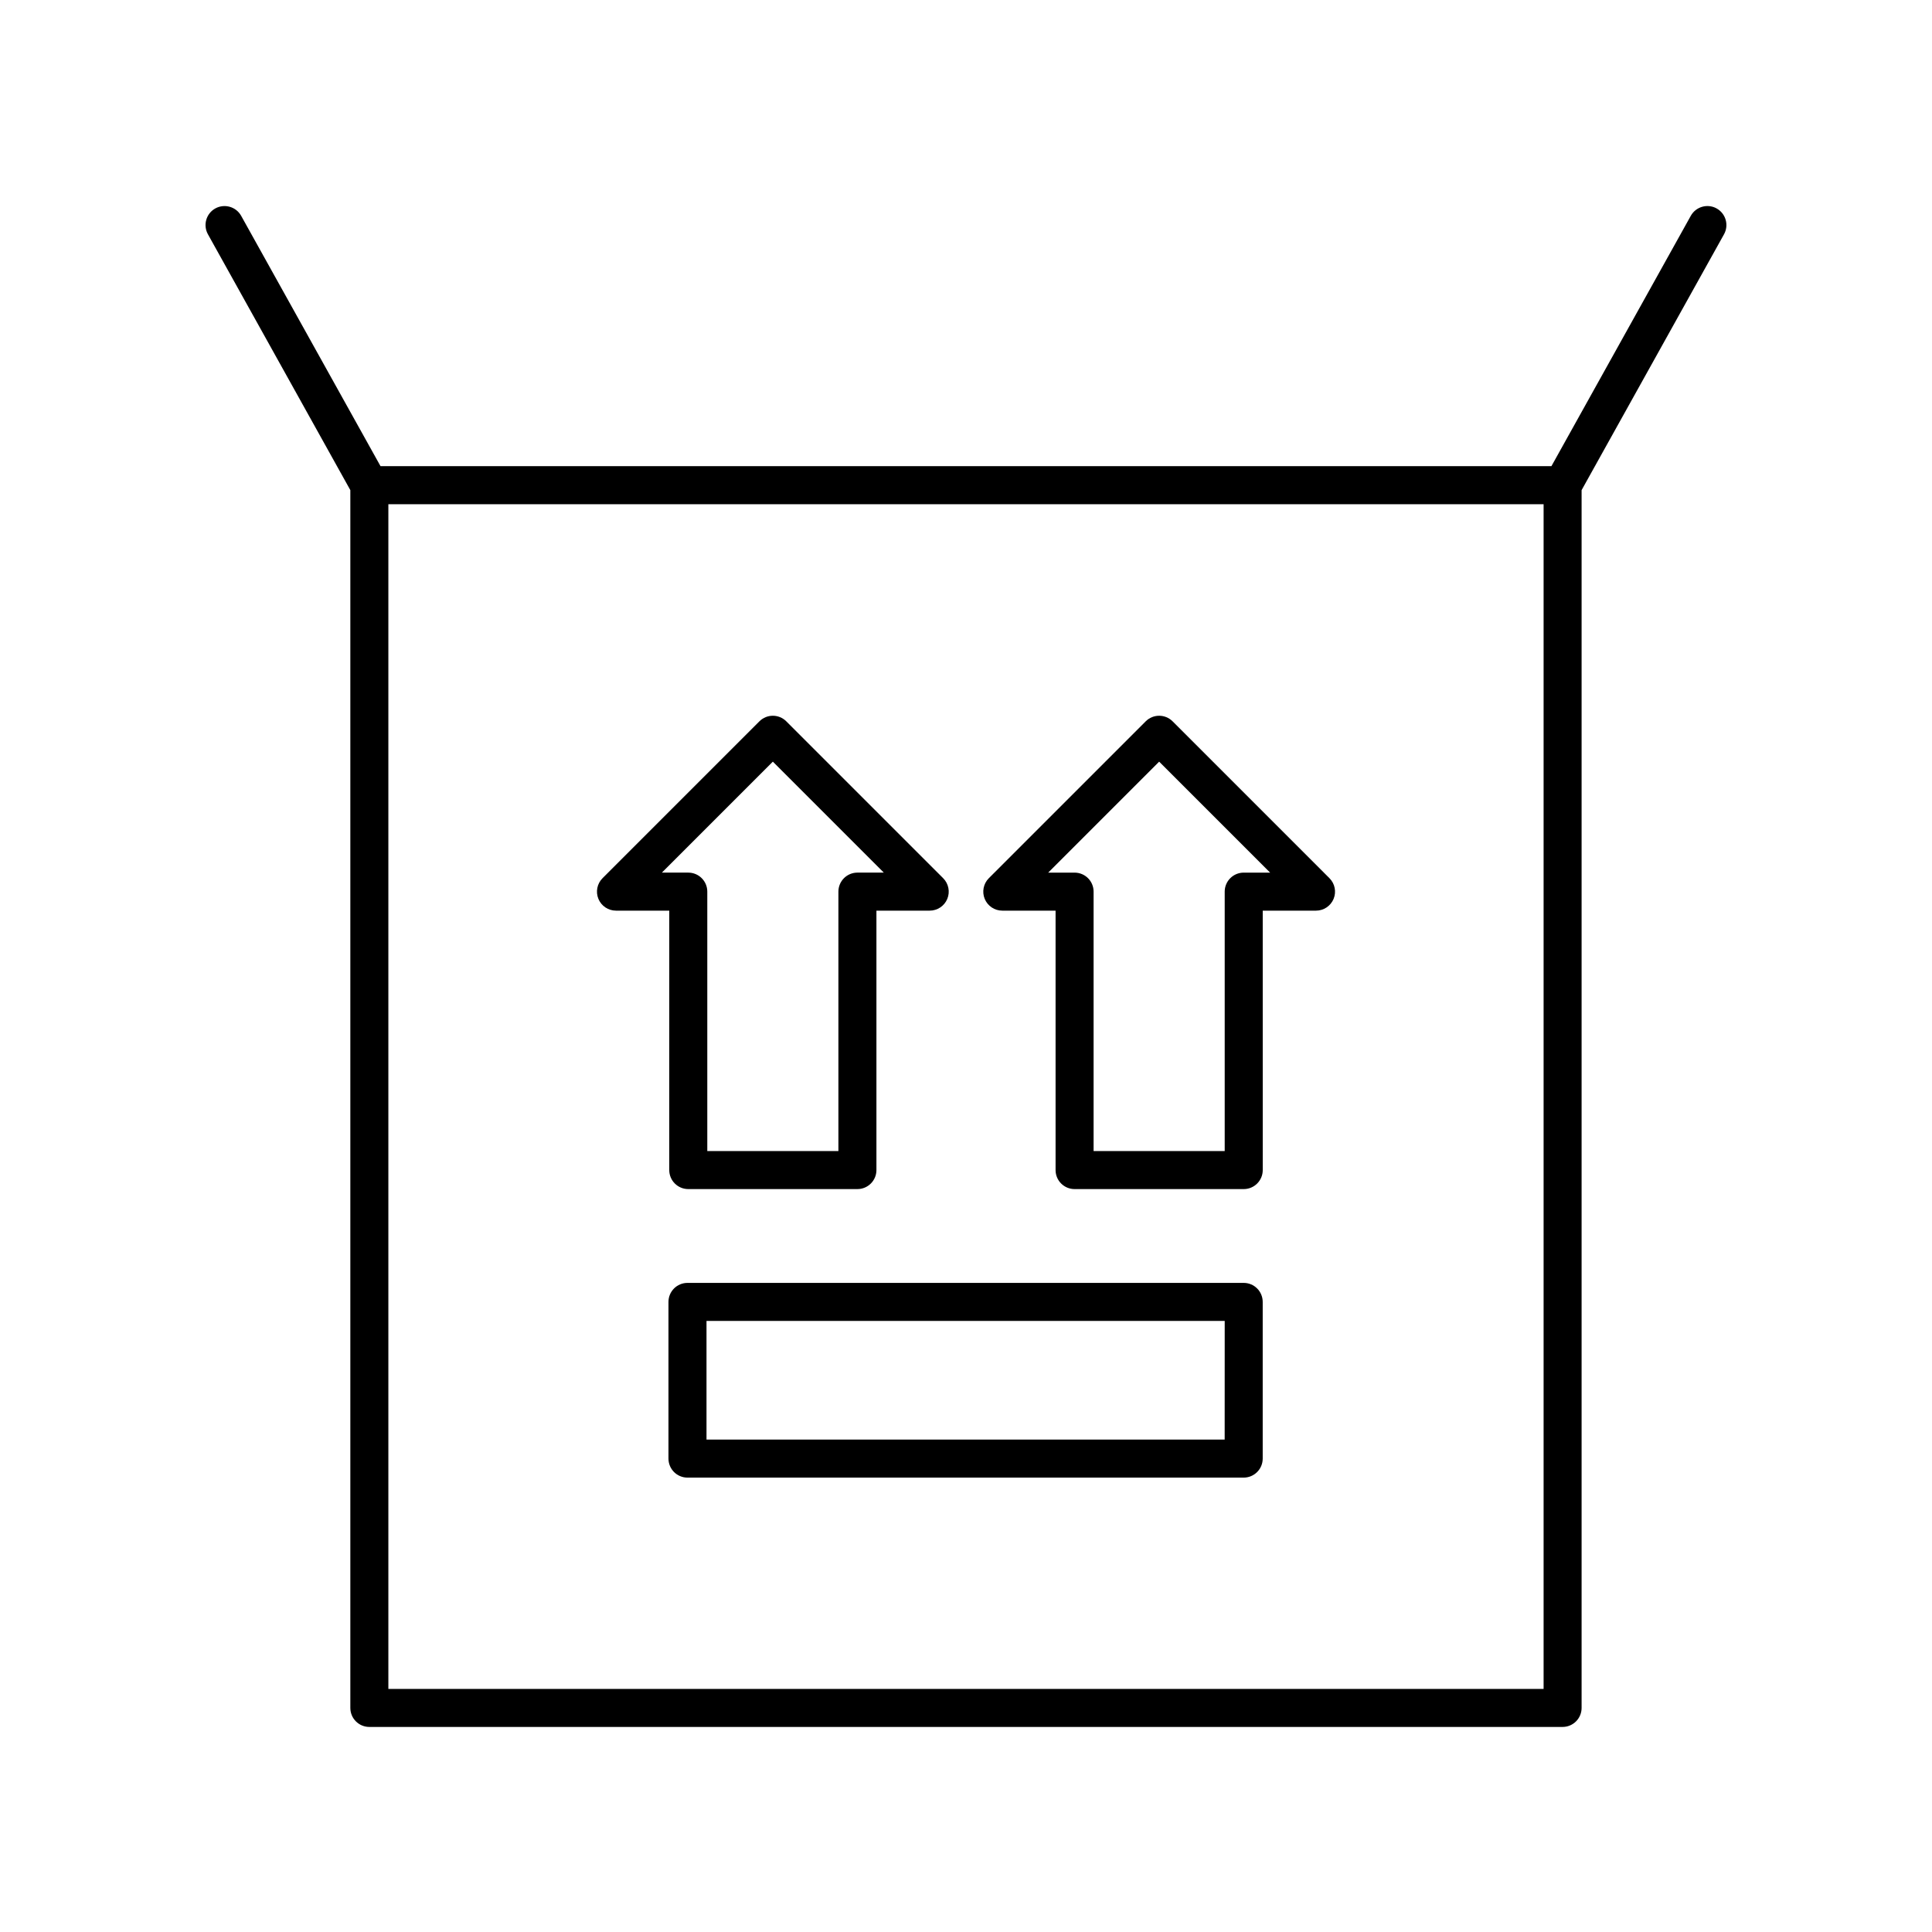
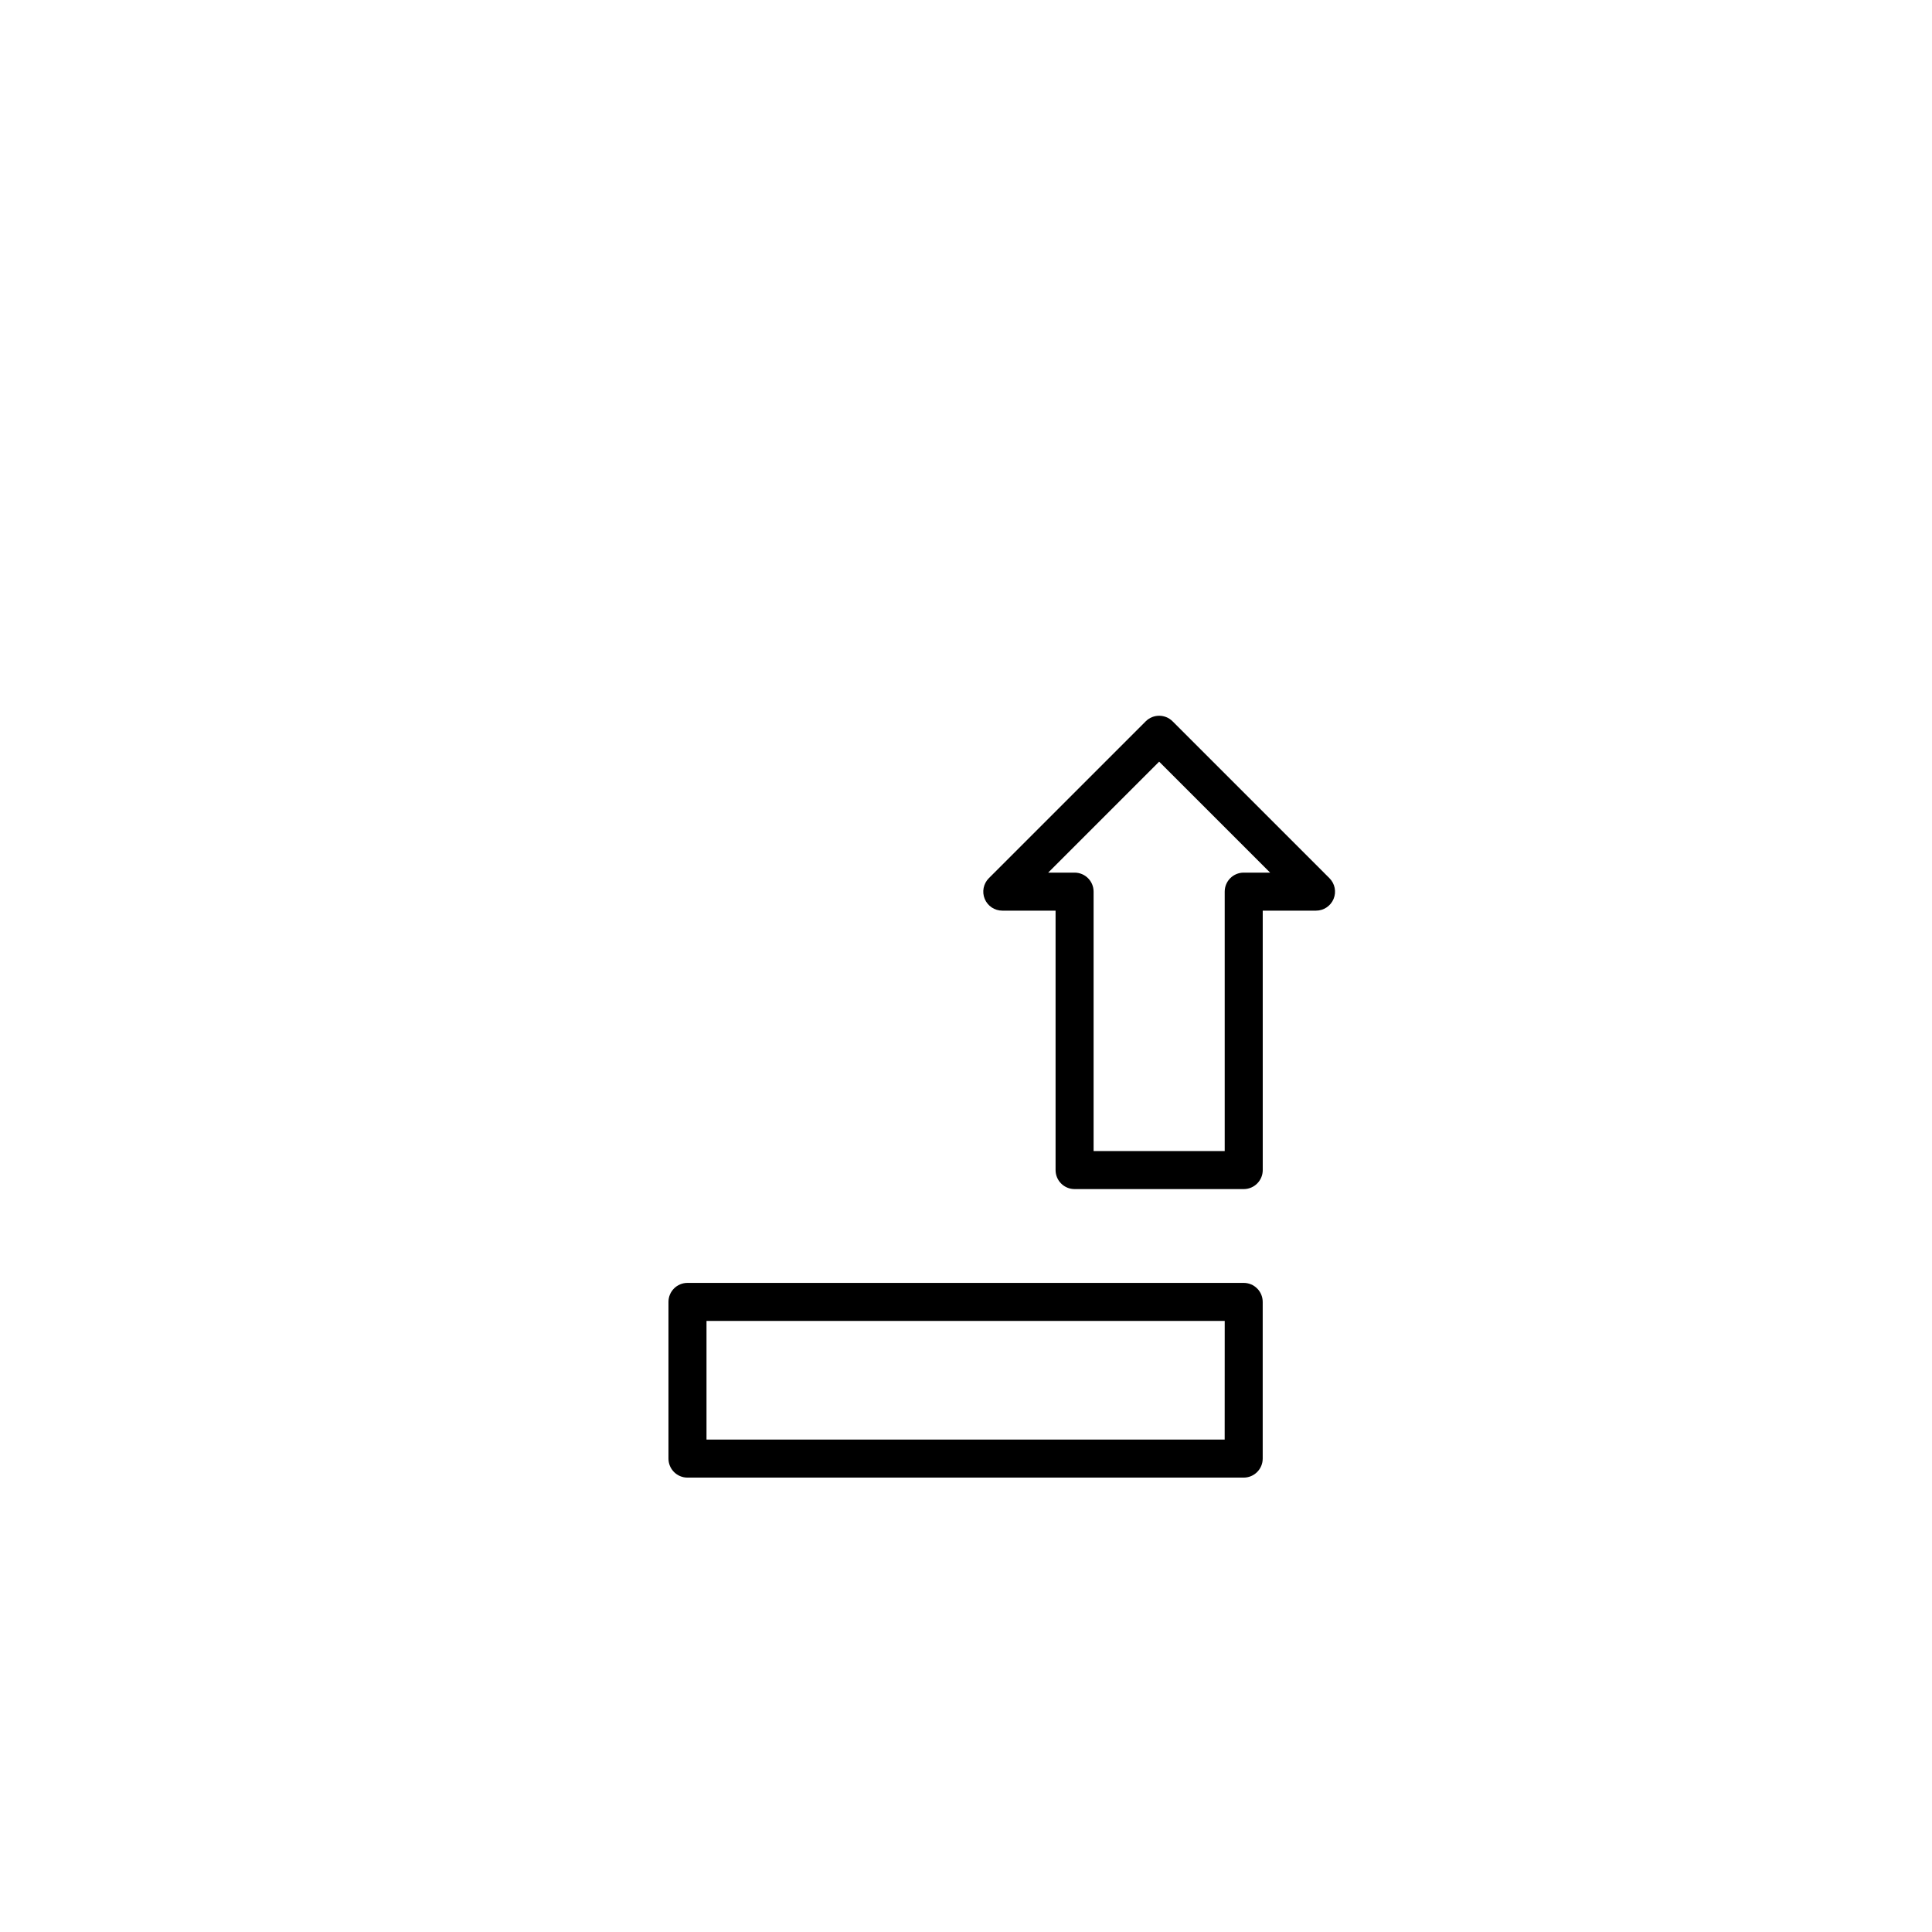
<svg xmlns="http://www.w3.org/2000/svg" fill="#000000" width="800px" height="800px" version="1.1" viewBox="144 144 512 512">
  <g>
-     <path d="m598.93 199.24c-2.426-1.352-5.5-0.473-6.852 1.953l-36.934 66.348h-310.3l-36.934-66.348c-1.348-2.426-4.422-3.293-6.852-1.953-2.43 1.352-3.305 4.422-1.949 6.856l37.734 67.793v322.73c0 2.785 2.254 5.039 5.039 5.039h316.22c2.781 0 5.039-2.254 5.039-5.039v-322.73l37.738-67.793c1.355-2.434 0.477-5.504-1.953-6.856zm-352.01 392.34v-313.96h306.15v313.96z" />
    <path d="m454.75 335.16c-1.969-1.969-5.156-1.969-7.125 0l-41.57 41.57c-1.441 1.441-1.871 3.606-1.094 5.492 0.781 1.883 2.617 3.109 4.656 3.109h14.121v68.75c0 2.785 2.254 5.039 5.039 5.039h44.824c2.781 0 5.039-2.254 5.039-5.039l-0.004-68.75h14.121c2.035 0 3.875-1.227 4.656-3.109s0.348-4.051-1.094-5.492zm18.848 40.094c-2.781 0-5.039 2.254-5.039 5.039v68.754h-34.746v-68.754c0-2.785-2.254-5.039-5.039-5.039h-6.992l29.406-29.406 29.406 29.406z" />
-     <path d="m321.36 454.08c0 2.785 2.254 5.039 5.039 5.039h44.824c2.781 0 5.039-2.254 5.039-5.039v-68.75h14.121c2.035 0 3.875-1.227 4.656-3.109s0.348-4.051-1.094-5.492l-41.57-41.57c-1.969-1.969-5.156-1.969-7.125 0l-41.57 41.57c-1.441 1.441-1.871 3.606-1.094 5.492 0.781 1.883 2.617 3.109 4.656 3.109h14.121zm-1.957-78.828 29.406-29.406 29.406 29.406h-6.992c-2.781 0-5.039 2.254-5.039 5.039v68.754h-34.746v-68.754c0-2.785-2.254-5.039-5.039-5.039z" />
    <path d="m473.59 483.98h-147.4c-2.781 0-5.039 2.254-5.039 5.039v41.523c0 2.785 2.254 5.039 5.039 5.039h147.4c2.781 0 5.039-2.254 5.039-5.039v-41.523c0-2.785-2.258-5.039-5.039-5.039zm-5.039 41.523h-137.32v-31.449h137.33z" />
  </g>
</svg>